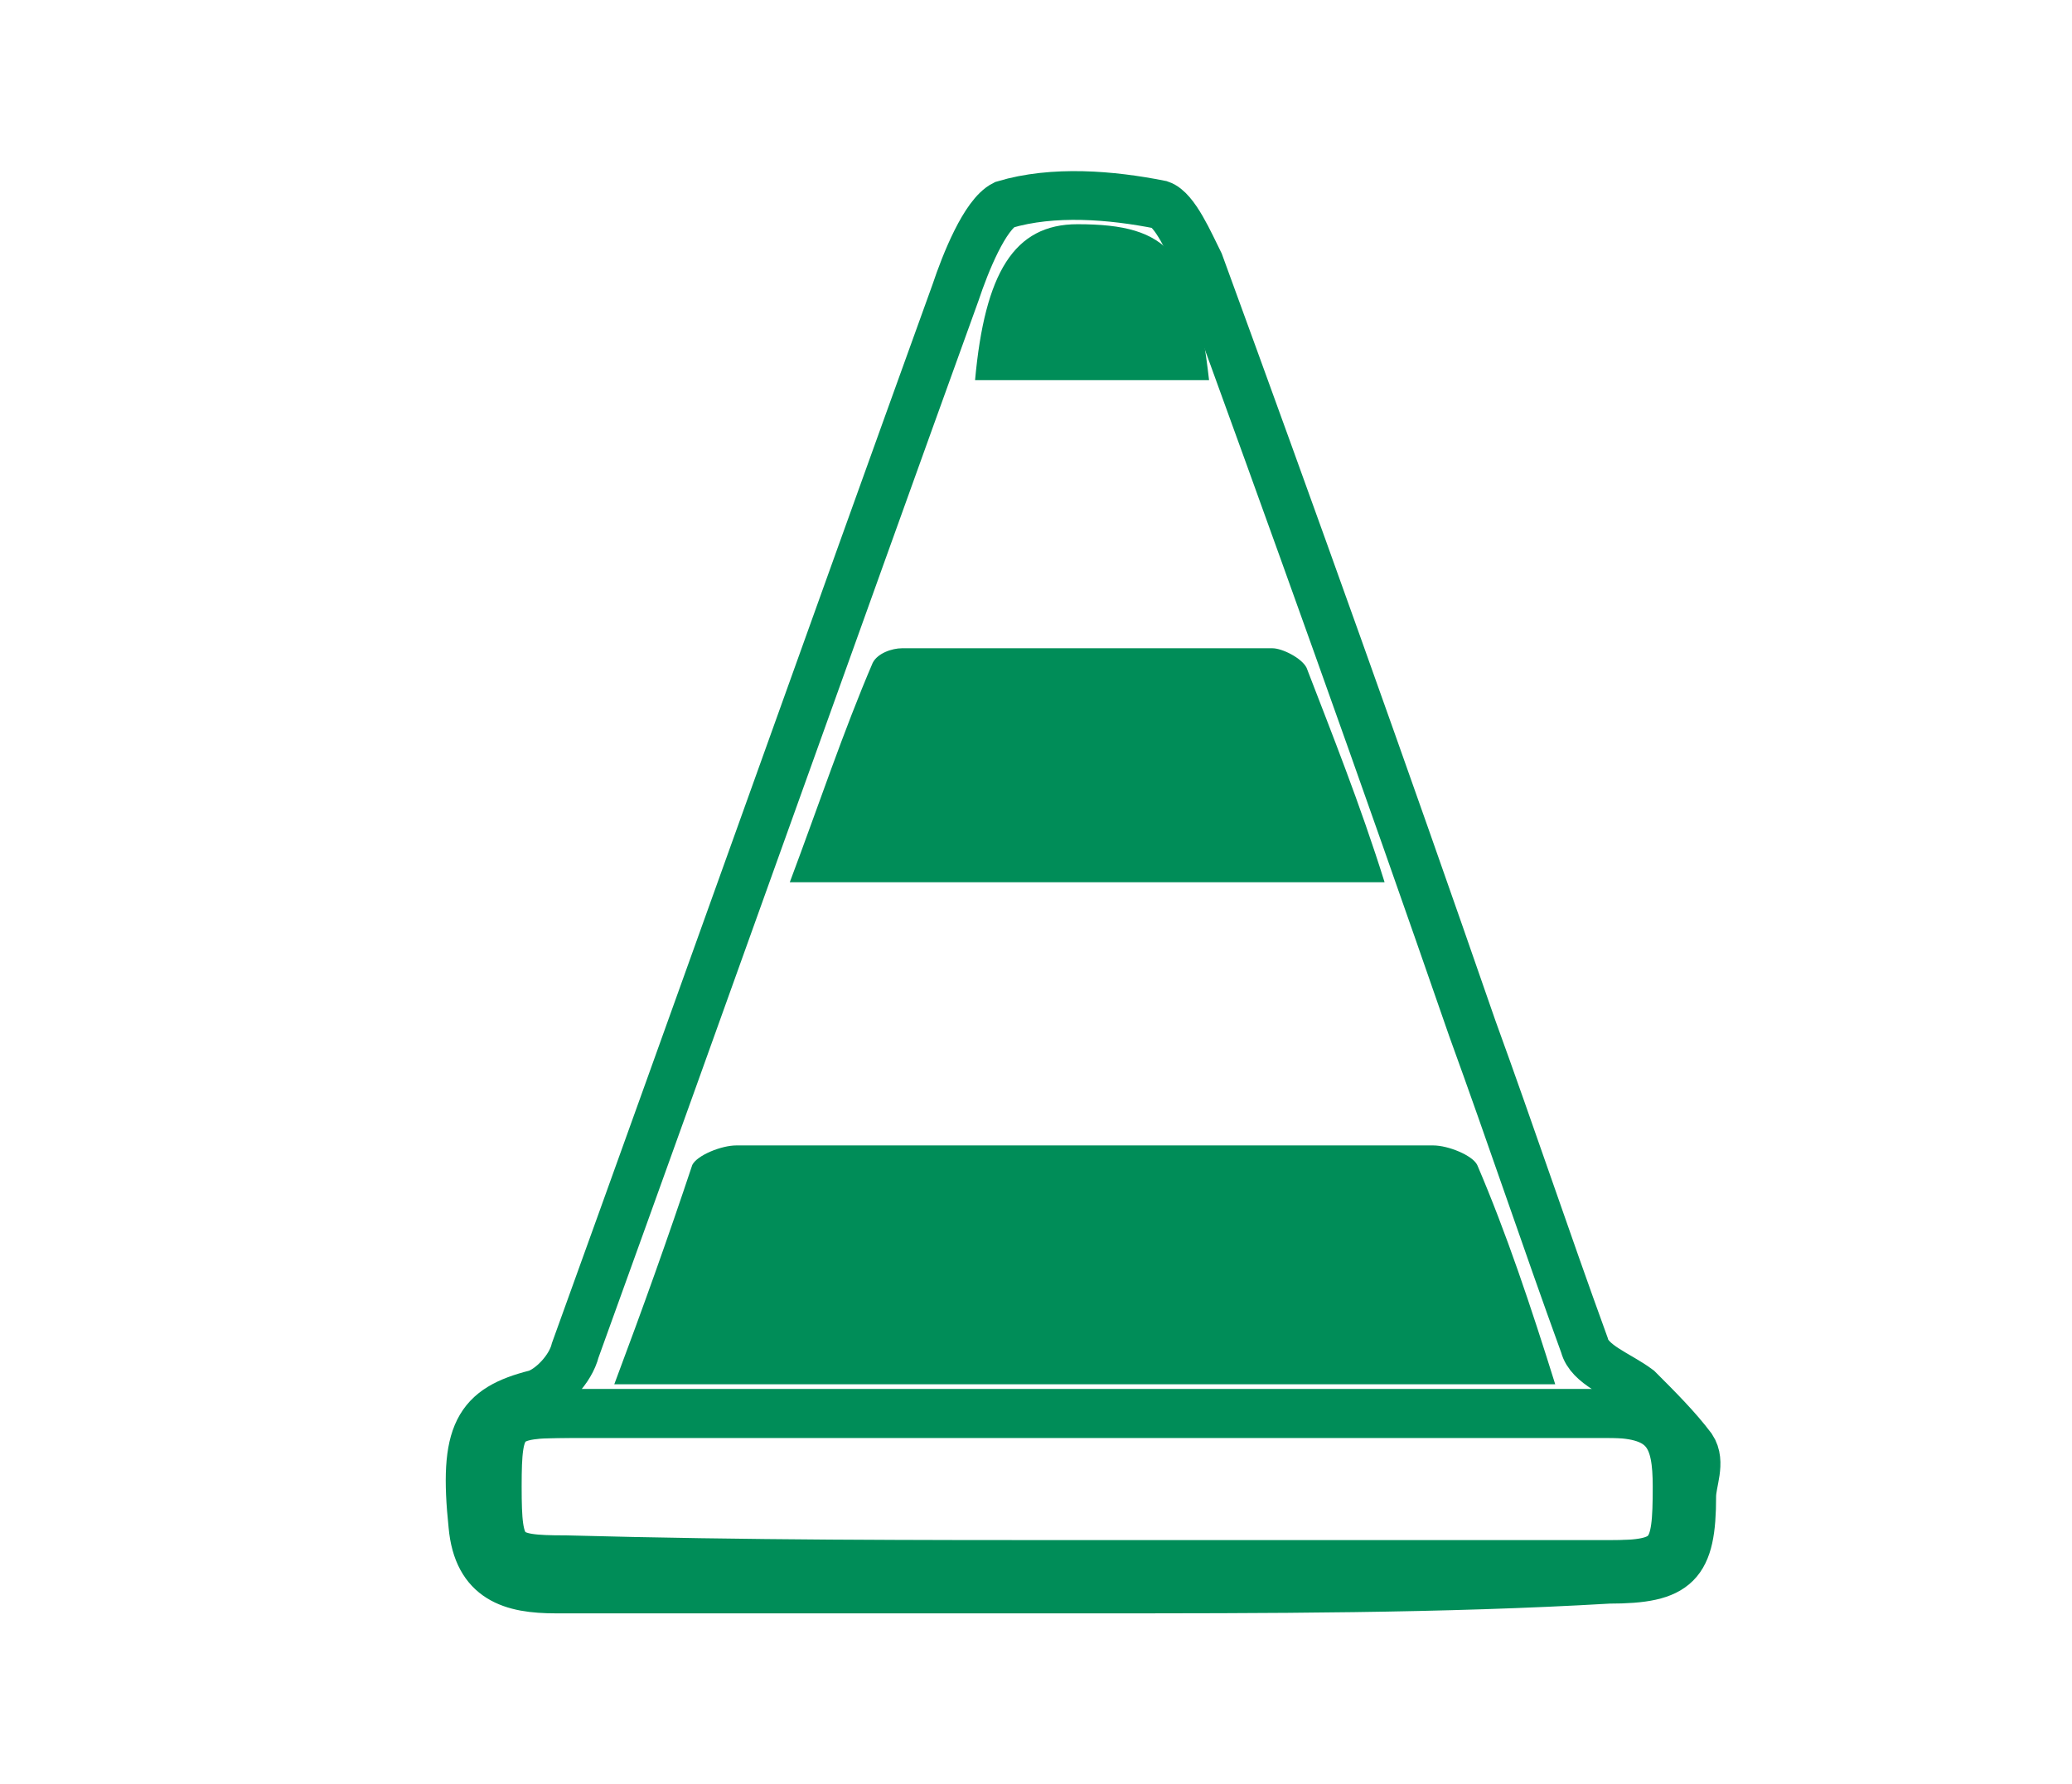
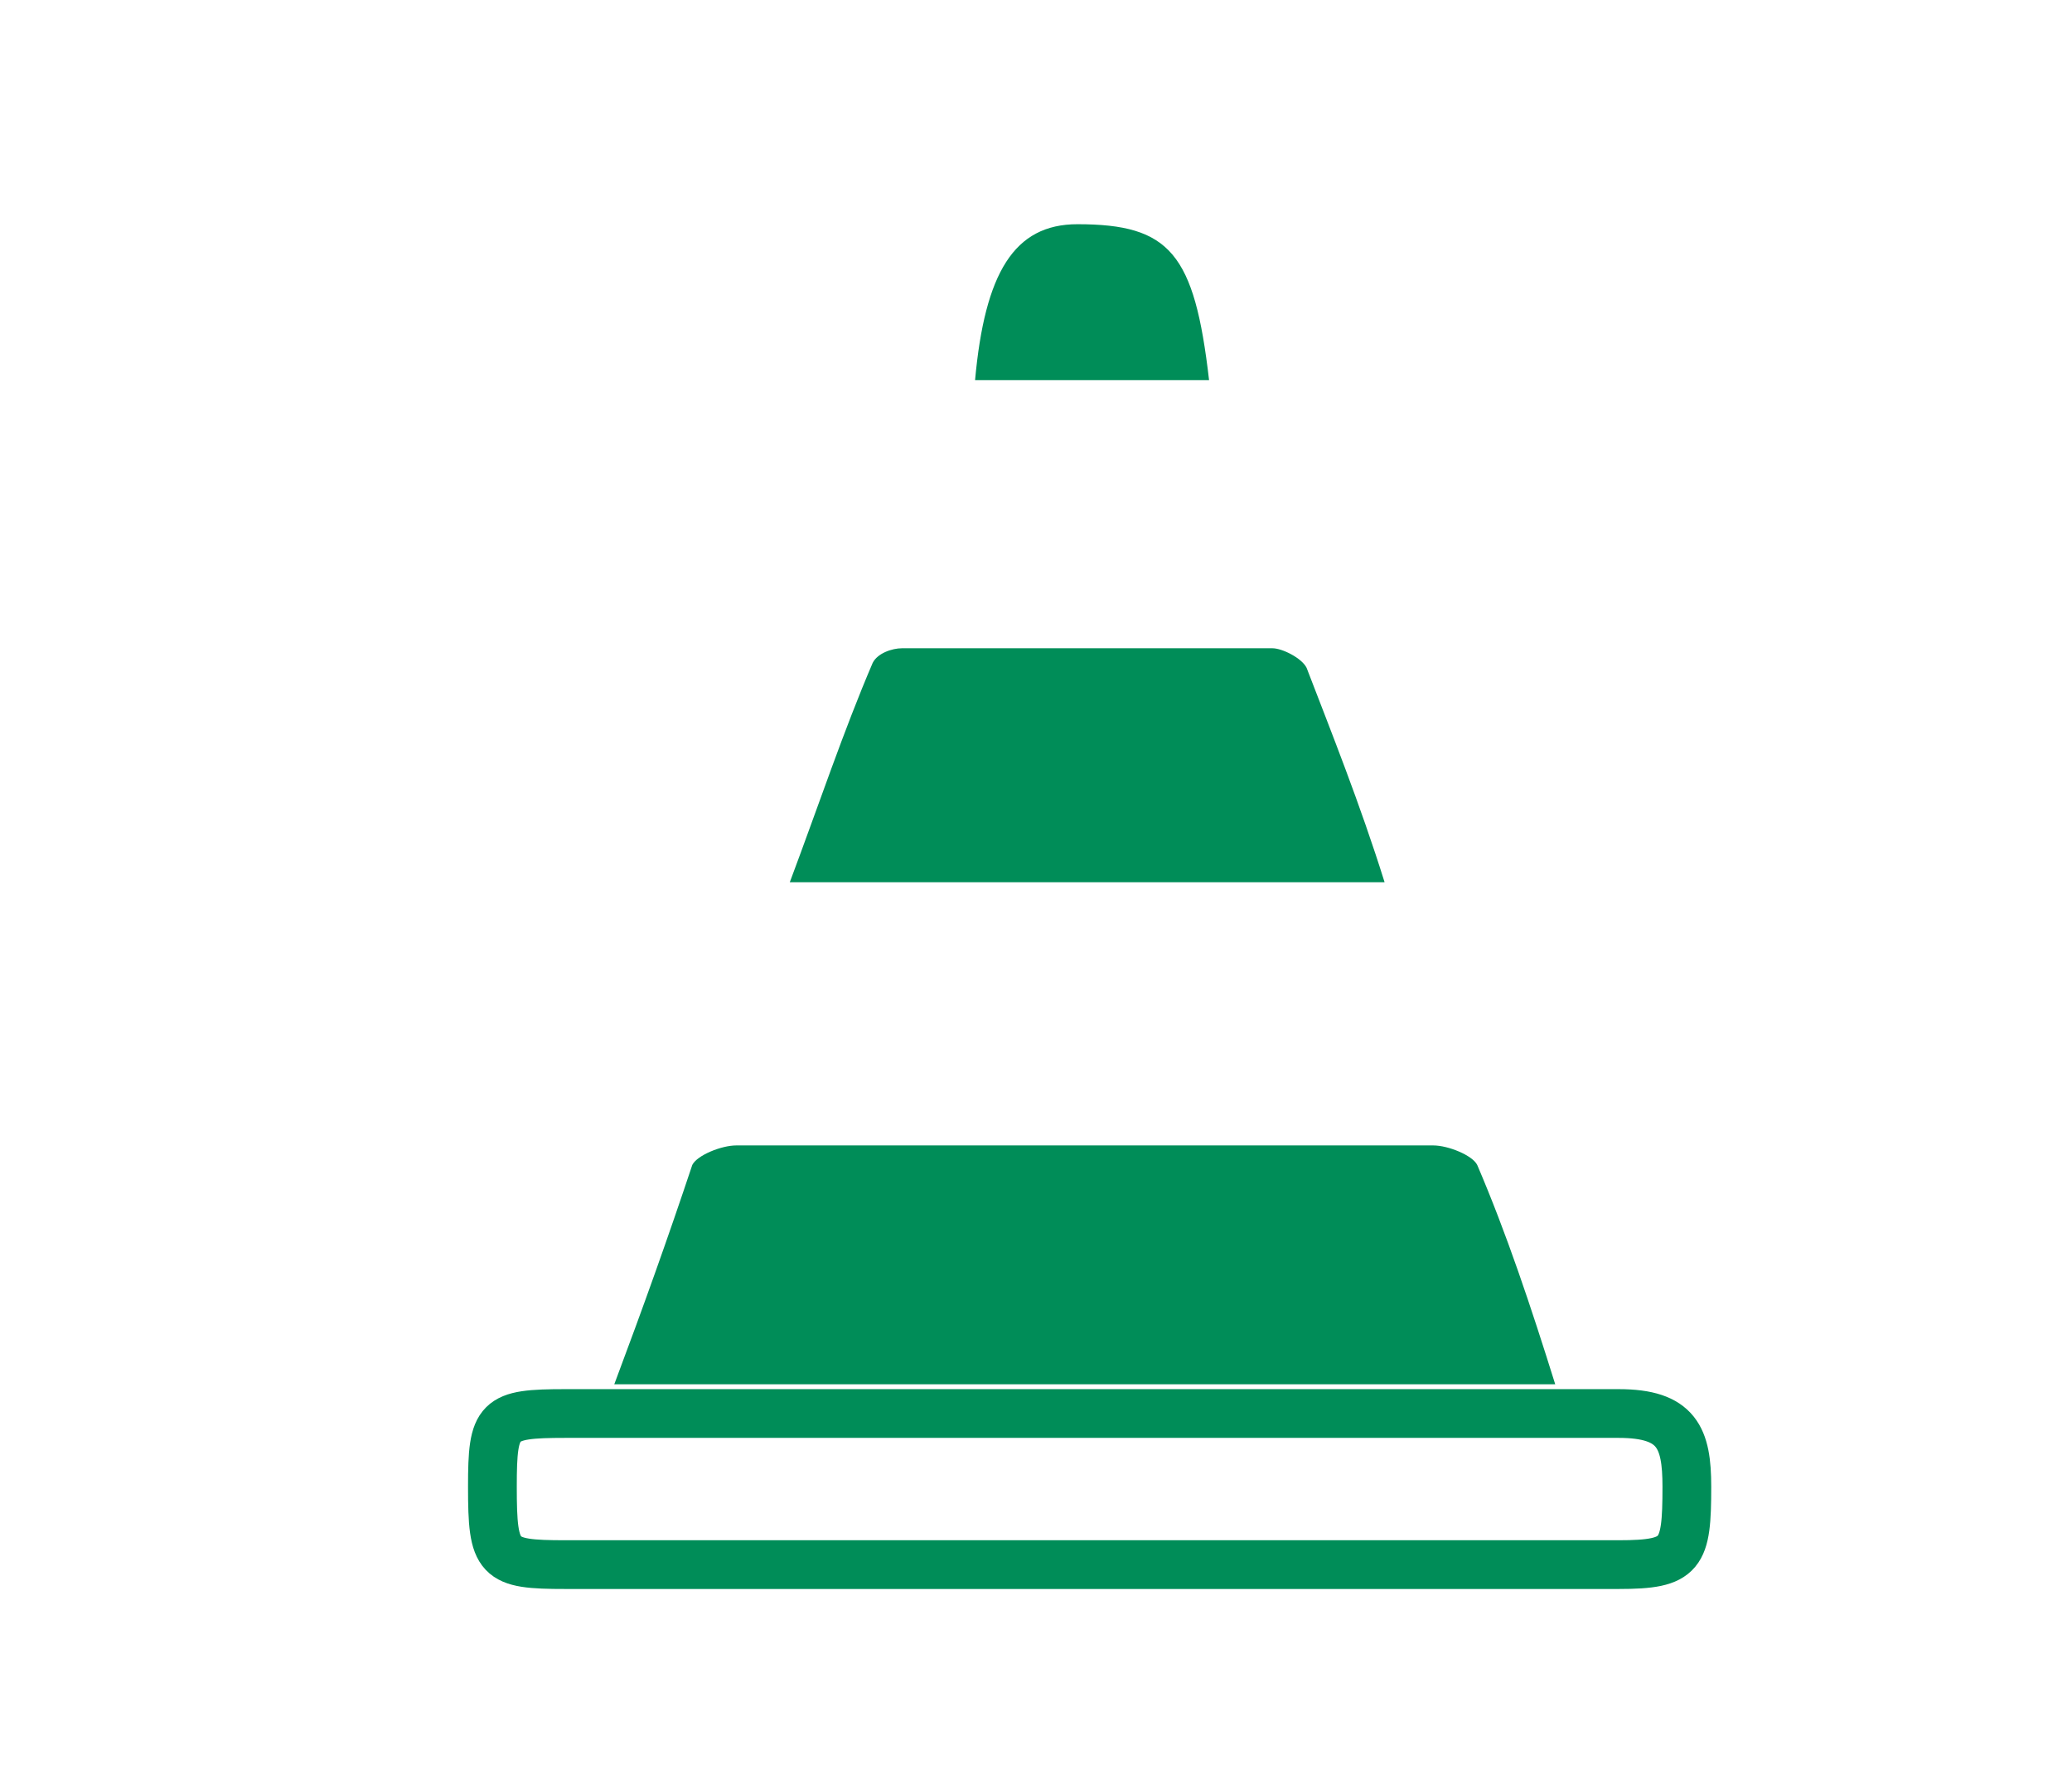
<svg xmlns="http://www.w3.org/2000/svg" xmlns:xlink="http://www.w3.org/1999/xlink" version="1.1" id="Gruppe_6" x="0px" y="0px" viewBox="0 0 42.5 36.6" style="enable-background:new 0 0 42.5 36.6;" xml:space="preserve">
  <style type="text/css">
	.st0{clip-path:url(#SVGID_2_);fill:none;stroke:#008D58;stroke-miterlimit:10;}
	.st1{clip-path:url(#SVGID_2_);fill:#008D58;}
</style>
  <g>
    <defs>
      <rect id="SVGID_1_" x="9" y="3.3" width="26.7" height="30" />
    </defs>
    <clipPath id="SVGID_2_">
      <use xlink:href="#SVGID_1_" style="overflow:visible;" />
    </clipPath>
-     <path class="st0" d="M22.4,32.1c3.5,0,7.1,0,10.6,0c1.3,0,1.4-0.2,1.4-1.6c0-1-0.2-1.5-1.4-1.5c-7.1,0-14.2,0-21.3,0   c-1.4,0-1.5,0.1-1.5,1.5c0,1.4,0.1,1.5,1.4,1.5C15.3,32.1,18.8,32.1,22.4,32.1z M22.3,32.6c-3.6,0-7.2,0-10.9,0   c-0.9,0-1.6-0.2-1.7-1.3c-0.2-1.9,0.1-2.4,1.3-2.7c0.3-0.1,0.7-0.5,0.8-0.9c2.6-7.2,5.2-14.5,7.8-21.7c0.2-0.6,0.6-1.6,1-1.8   c1-0.3,2.2-0.2,3.2,0c0.3,0.1,0.6,0.8,0.8,1.2c1.9,5.2,3.8,10.5,5.6,15.7c0.8,2.2,1.5,4.3,2.3,6.5c0.1,0.4,0.7,0.6,1.1,0.9   c0.4,0.4,0.8,0.8,1.1,1.2c0.2,0.3,0,0.7,0,1c0,1.4-0.3,1.7-1.7,1.7C29.6,32.6,26,32.6,22.3,32.6L22.3,32.6z" />
    <path class="st0" d="M22.4,32.1c-3.6,0-7.2,0-10.8,0c-1.4,0-1.5-0.1-1.5-1.6c0-1.4,0.1-1.5,1.5-1.5c7.2,0,14.4,0,21.6,0   c1.2,0,1.4,0.5,1.4,1.5c0,1.4-0.1,1.6-1.4,1.6C29.6,32.1,26,32.1,22.4,32.1z" />
    <path class="st1" d="M12.6,28.4c0.6-1.6,1.1-3,1.6-4.5c0.1-0.2,0.6-0.4,0.9-0.4c4.8,0,9.6,0,14.3,0c0.3,0,0.8,0.2,0.9,0.4   c0.6,1.4,1.1,2.9,1.6,4.5H12.6z" />
    <path class="st1" d="M28.4,18.1H16.2c0.6-1.6,1.1-3.1,1.7-4.5c0.1-0.2,0.4-0.3,0.6-0.3c2.5,0,5,0,7.6,0c0.2,0,0.6,0.2,0.7,0.4   C27.3,15,27.9,16.5,28.4,18.1" />
    <path class="st1" d="M24.8,7.8h-4.8c0.2-2.2,0.8-3.2,2.1-3.2C24,4.6,24.5,5.2,24.8,7.8" />
  </g>
</svg>